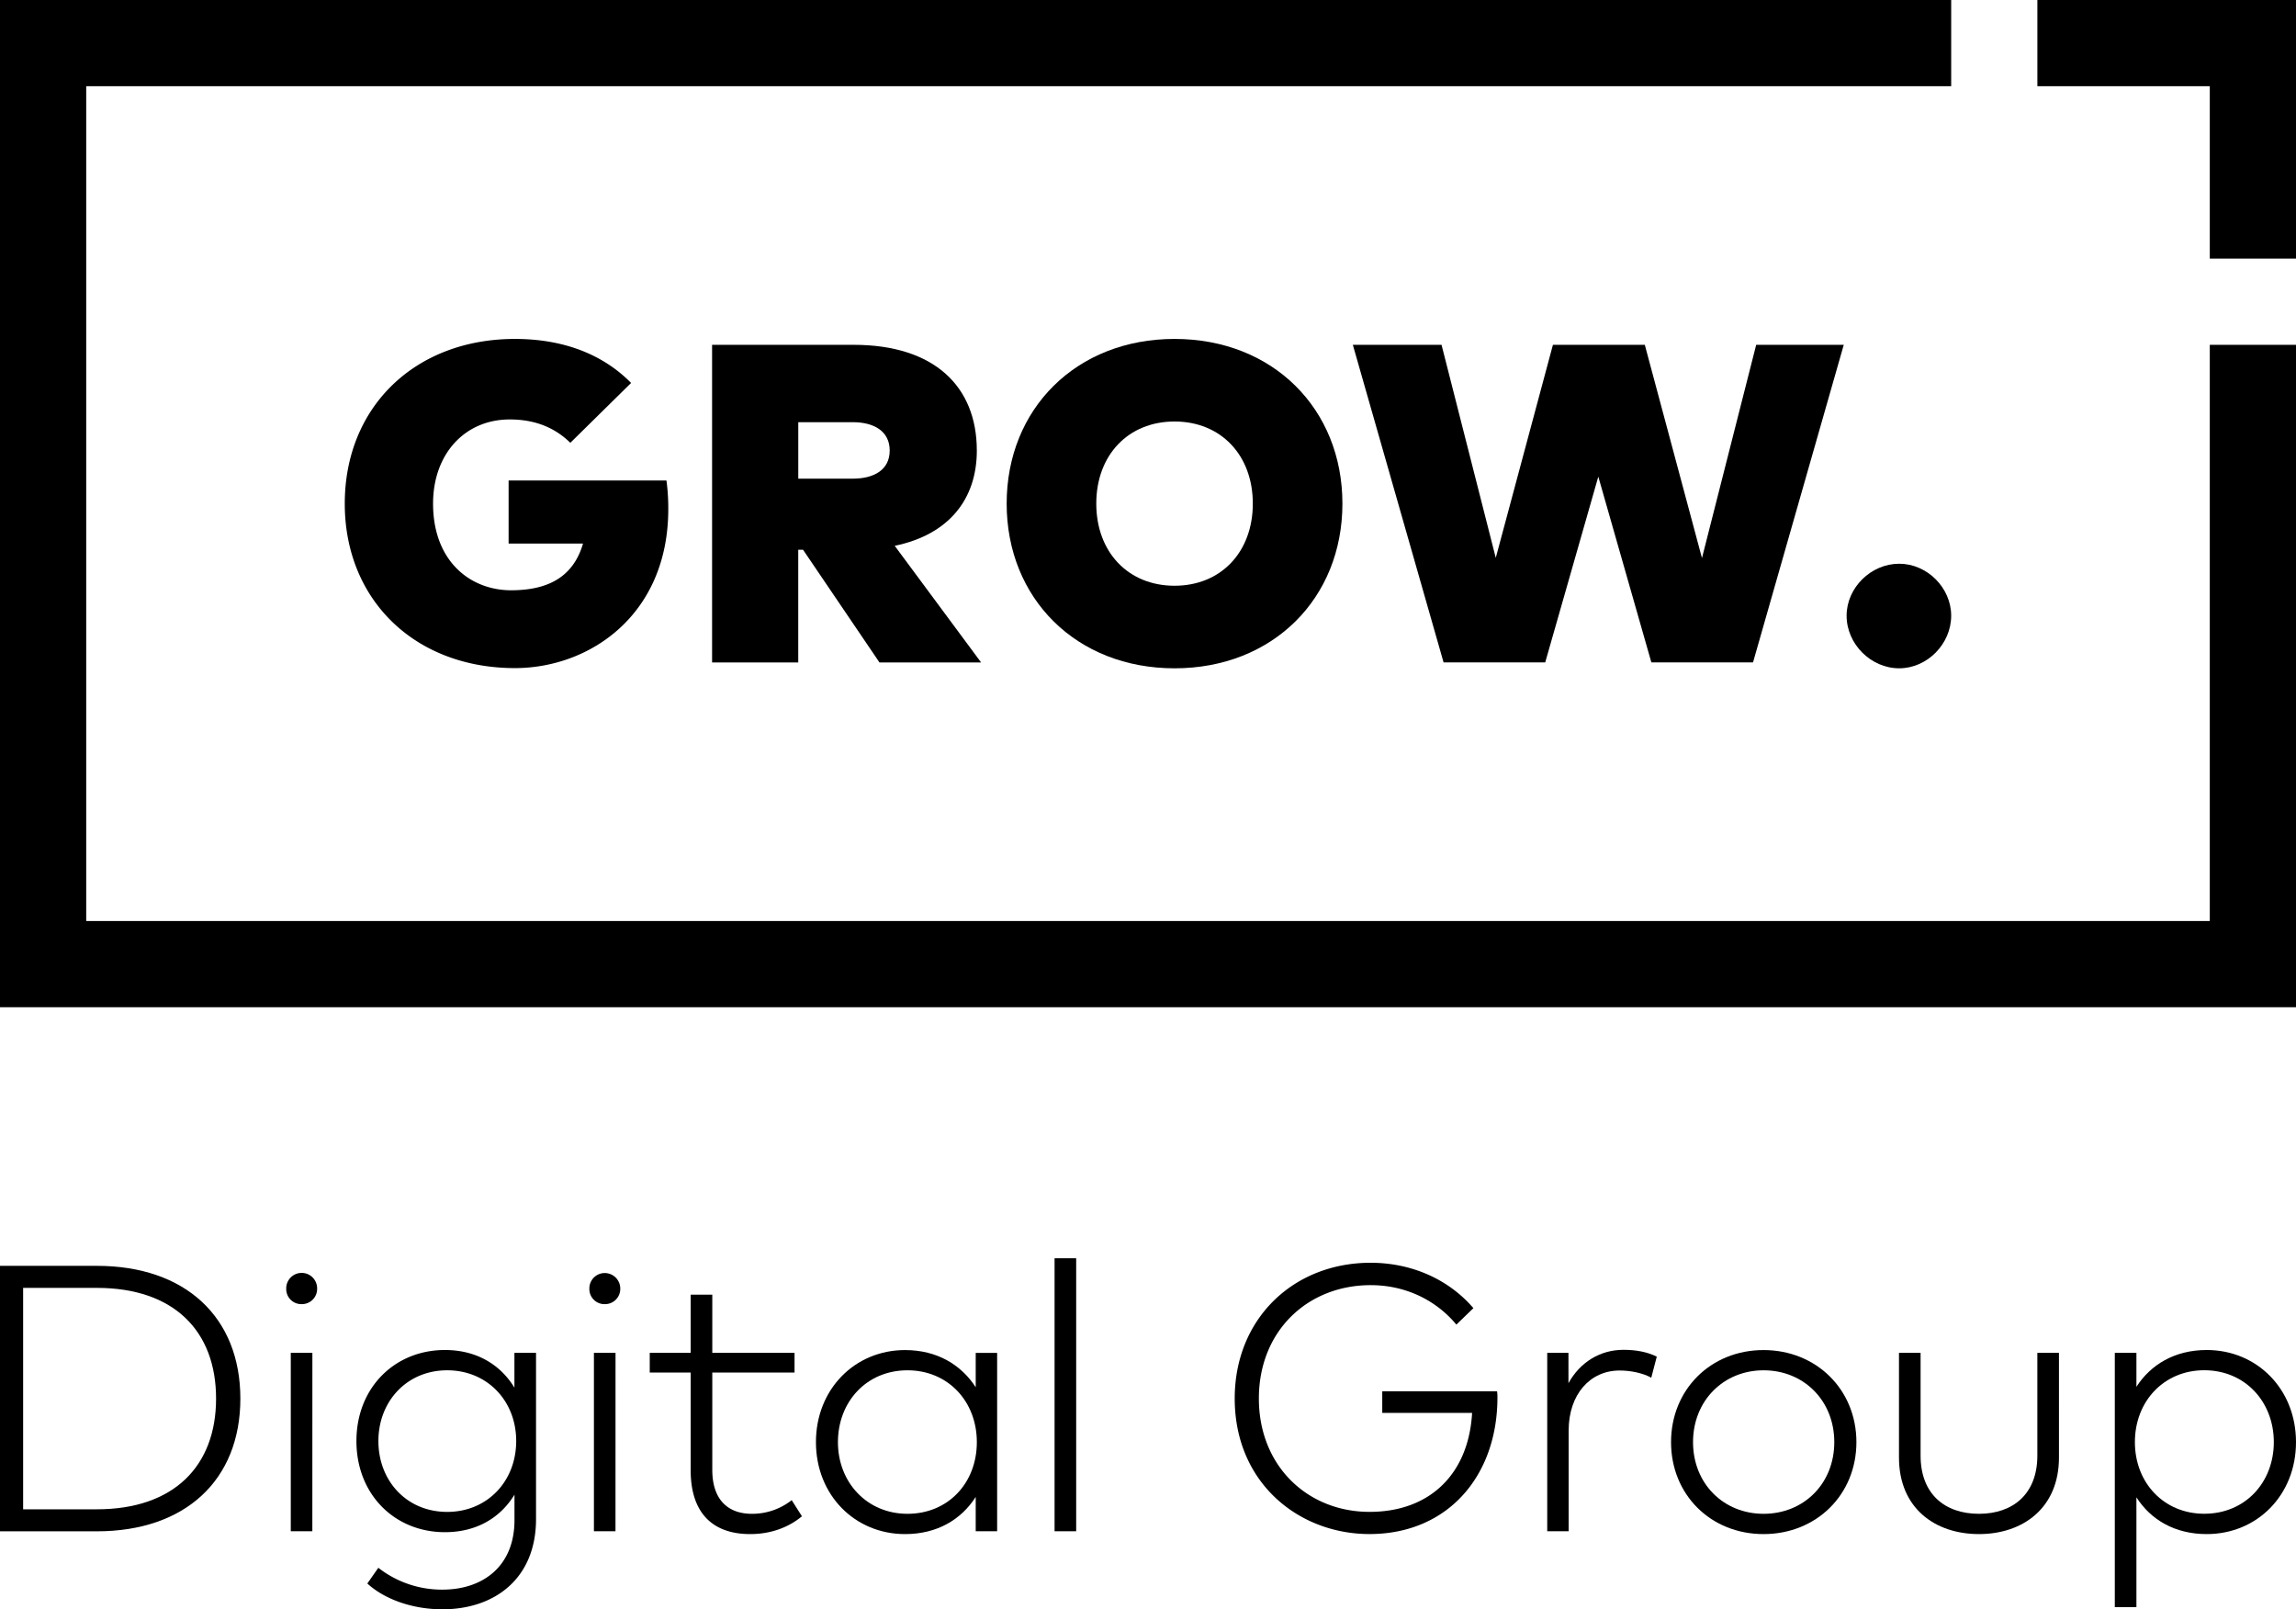
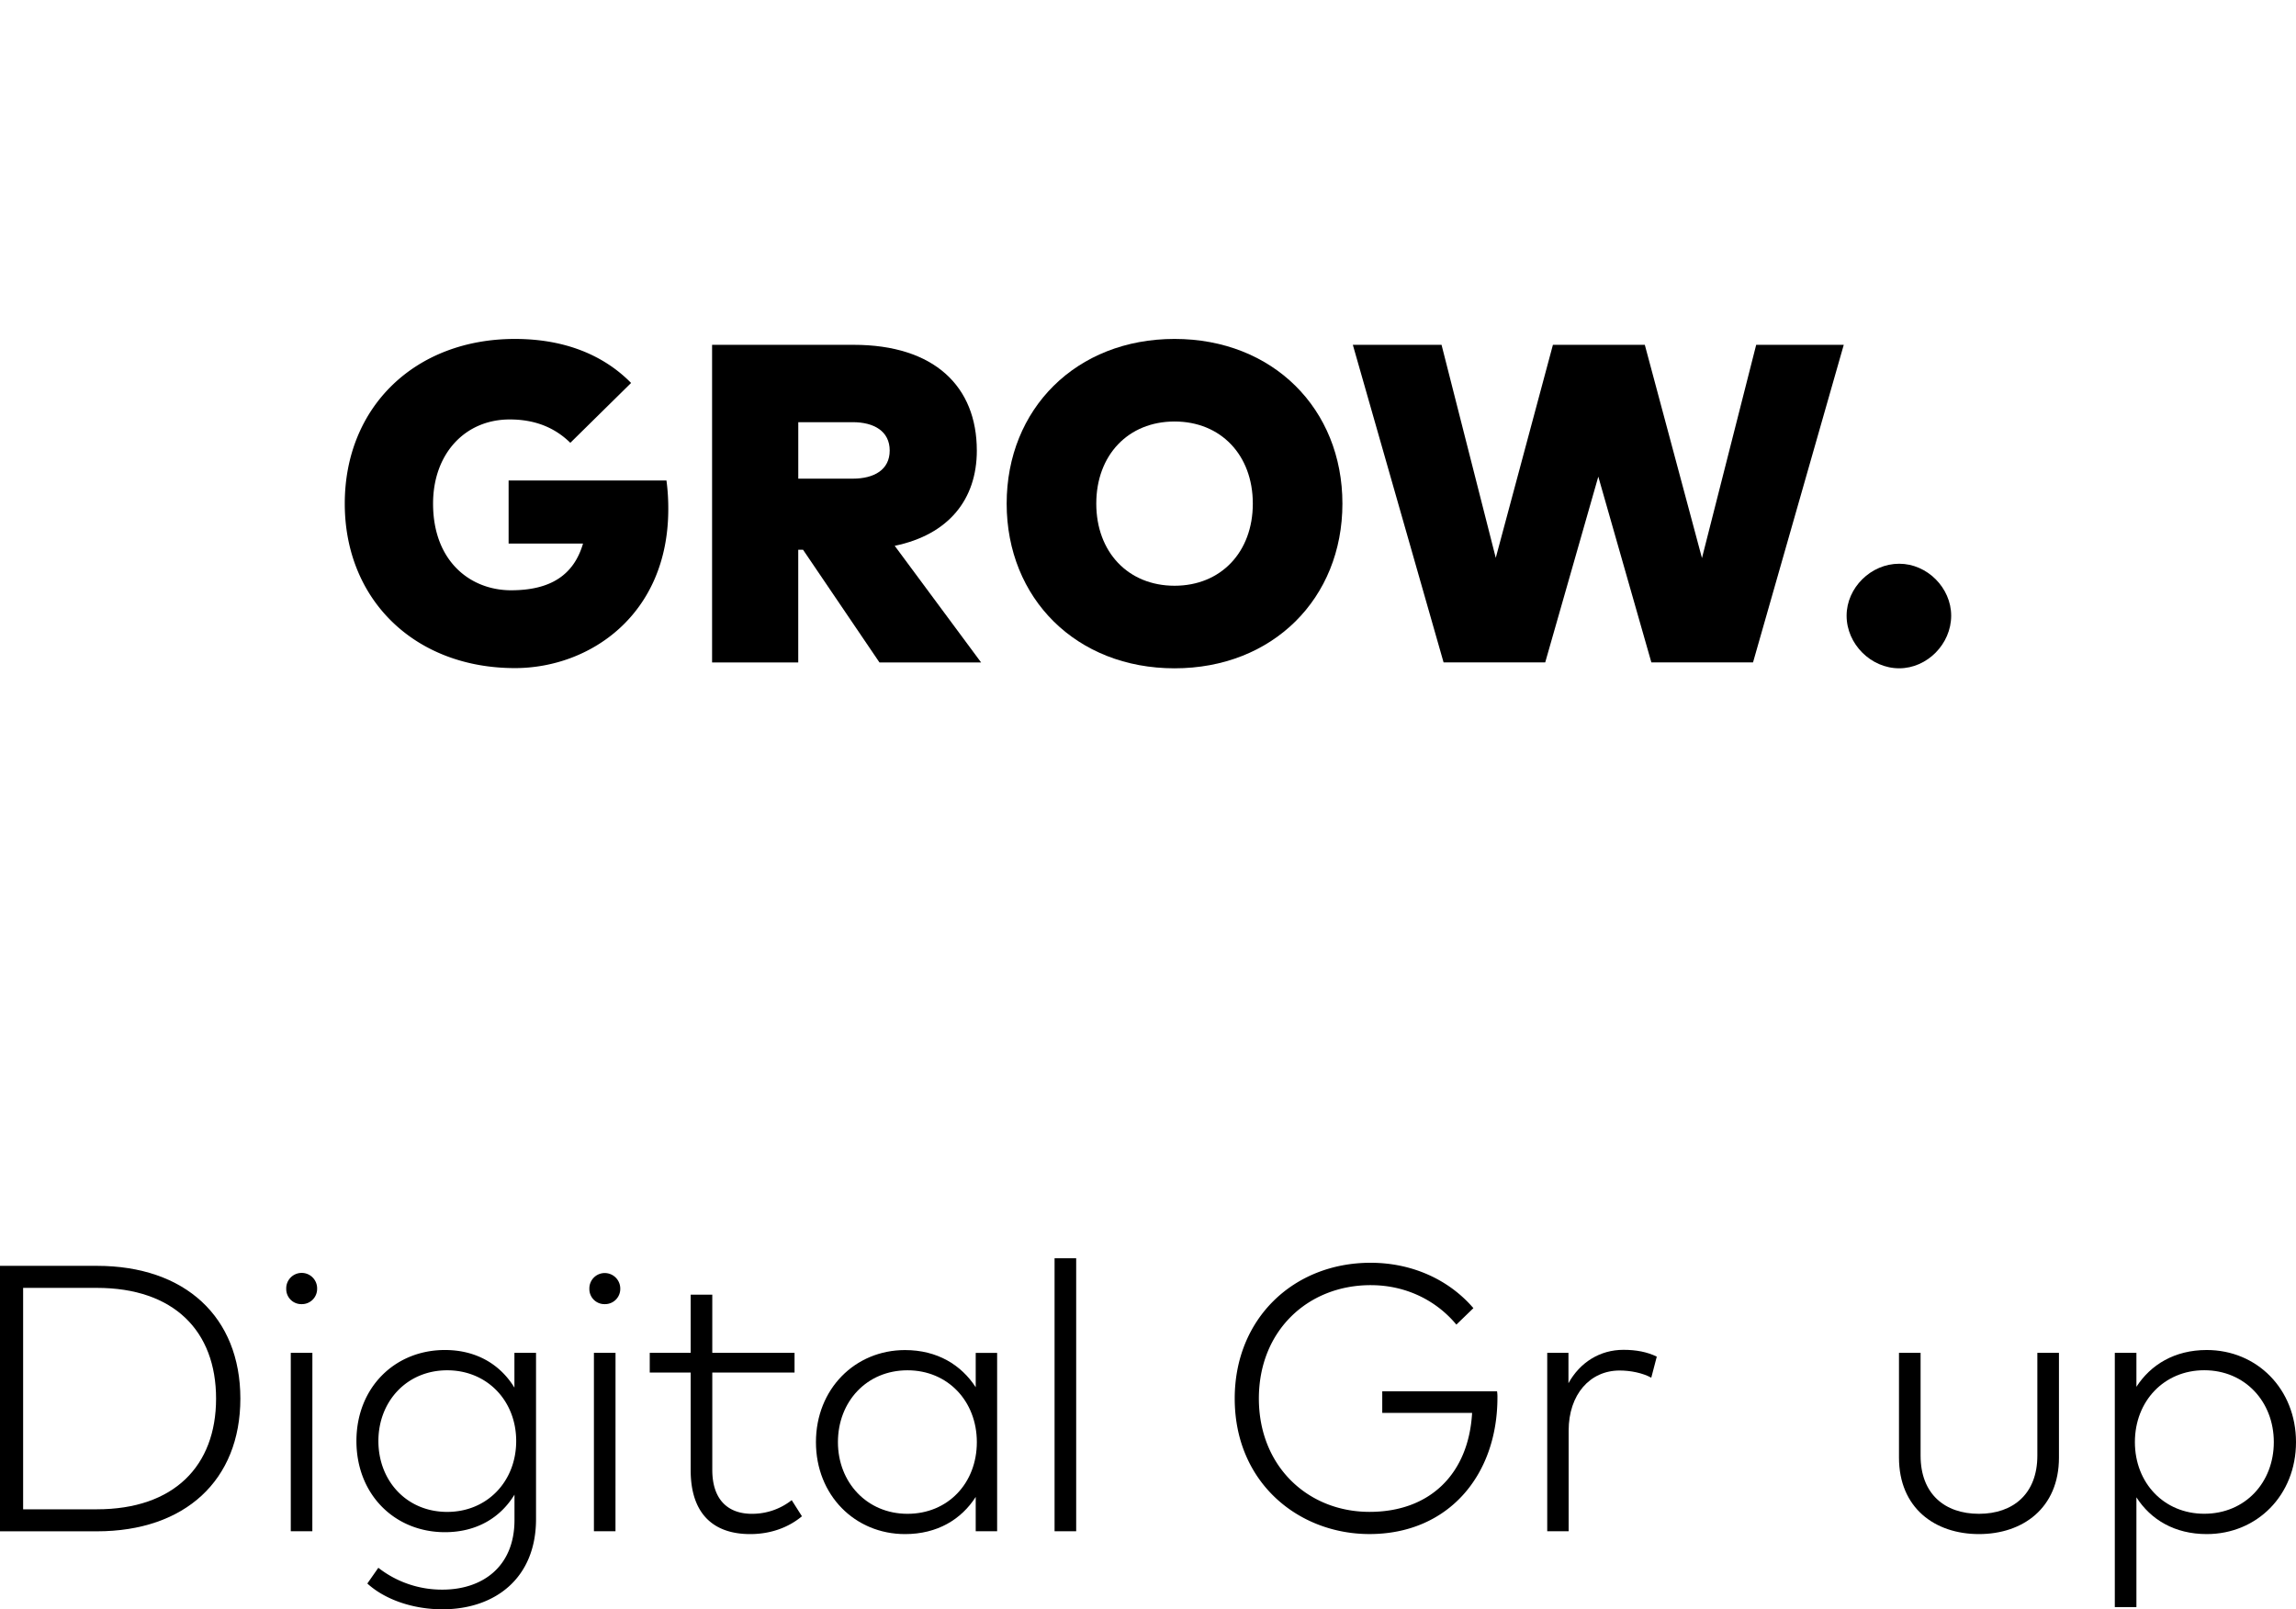
<svg xmlns="http://www.w3.org/2000/svg" viewBox="0 0 1920 1345.83">
  <defs>
    <style>.cls-1{fill:#000;}</style>
  </defs>
  <g id="Ebene_2" data-name="Ebene 2">
    <g id="Ebene_1-2" data-name="Ebene 1">
      <path class="cls-1" d="M81,1058.57c73.86,0,120,42.8,120,111s-46.12,111-120,111H0V1058.57ZM19.34,1077v185.16H81c64.51,0,99.69-36.3,99.69-92.58,0-56.44-35.18-92.58-99.69-92.58Z" />
      <path class="cls-1" d="M265.19,1077.75a12.72,12.72,0,0,1-13,12.84,12.59,12.59,0,0,1-12.83-12.84,12.92,12.92,0,1,1,25.83,0m-4,202.76H243.16V1131.33h18.07Z" />
      <path class="cls-1" d="M430.18,1160.5v-29.17h18.07v139c0,49.62-34.4,75.46-78.3,75.46-24.56,0-48-8.09-62.77-21.56l9.2-13.16A86.3,86.3,0,0,0,370,1329.34c33.44,0,60.23-19.18,60.23-58.18v-21.25c-11.57,19-31.38,31.39-58.17,31.39-42,0-74-31.54-74-76.25,0-44.55,32-76.1,74-76.1,26.79,0,46.6,12.53,58.17,31.55m-113.8,44.55c0,33.29,23.61,59.29,57.53,59.29,33.44,0,57.7-25.52,57.7-59.29,0-33.61-24.26-59.13-57.7-59.13-33.92,0-57.53,26.16-57.53,59.13" />
      <path class="cls-1" d="M518.69,1077.75a12.73,12.73,0,0,1-13,12.84,12.59,12.59,0,0,1-12.84-12.84,12.86,12.86,0,0,1,12.84-13.16,13,13,0,0,1,13,13.16m-4,202.76H496.66V1131.33h18.07Z" />
      <path class="cls-1" d="M664.43,1147.82H595.64v81.33c0,25.21,13.32,36.78,33.13,36.78a53.38,53.38,0,0,0,33.28-11.42l8.56,13.48c-10.62,8.88-25.36,14.9-43.27,14.9-31.06,0-49.77-17.28-49.77-53.42v-81.65H543.34v-16.49h34.23v-48.67h18.07v48.67h68.79Z" />
      <path class="cls-1" d="M833.84,1280.51H815.93v-28.69c-12,18.71-32,31.07-59.11,31.07-41.85,0-74.5-32.5-74.5-76.89s32.65-77,74.5-77c27.1,0,47.07,12.53,59.11,31.08v-28.7h17.91ZM700.71,1206c0,33.61,24.25,59.93,58.16,59.93s58-25.69,58-59.93-24.25-60.08-58-60.08c-34.23,0-58.16,26.31-58.16,60.08" />
      <rect class="cls-1" x="881.87" y="1052.23" width="18.07" height="228.29" />
      <path class="cls-1" d="M1232.13,1093.92l-14.26,13.79c-17-20.45-42.48-33-71.64-33-52.62,0-93.52,38.2-93.52,94.8s40.9,94.8,92.56,94.8c50.72,0,82.9-32,85.75-82.75h-75.13v-18.08h96a30.62,30.62,0,0,1,.32,5.24c0,65.15-41.21,114.14-107,114.14-59.11,0-112.69-42.8-112.69-113.35,0-66.74,49.14-113.51,113.65-113.51,34.86,0,65.61,14.27,85.9,37.89" />
      <path class="cls-1" d="M1385.46,1134.5l-4.6,17.6c-7.28-4-17.43-6-26.47-6-24.88,0-42.63,20.13-42.63,50.25v84.18h-17.91V1131.33h17.75v25.37c9.67-17.44,26.31-27.9,46-27.9,10.62,0,19.82,1.74,27.9,5.7" />
-       <path class="cls-1" d="M1552.4,1206c0,43.91-33.44,76.89-77.66,76.89s-77.35-33-77.35-76.89,33.13-77,77.35-77,77.66,33.14,77.66,77m-136.62,0c0,34.72,25.52,59.93,59,59.93,33.6,0,59.12-25.21,59.12-59.93s-25.52-60.08-59.12-60.08c-33.44,0-59,25.36-59,60.08" />
      <path class="cls-1" d="M1721.78,1218.84c0,42.33-30.27,64.05-66.89,64.05-36.77,0-66.89-21.72-66.89-64.05v-87.51h18.07v85.93c0,32,20.13,48.67,48.82,48.67,28.53,0,48.82-16.65,48.82-48.67v-85.93h18.07Z" />
      <path class="cls-1" d="M1920,1206c0,44.39-32.65,76.89-74.65,76.89-26.95,0-46.91-12.2-58.8-30.75v91.79h-18.07v-212.6h18.07v28.38c11.89-18.39,31.85-30.76,58.8-30.76,42,0,74.65,32.66,74.65,77m-134.72,0c0,34.24,24.4,59.93,58,59.93,34.39,0,58.17-26.32,58.17-59.93,0-33.77-24.1-60.08-58.17-60.08-33.61,0-58,25.84-58,60.08" />
      <path class="cls-1" d="M527.77,320.23l-50.84,50.08c-12-11.76-28.08-19.54-50.66-19.54-37.56,0-64.12,28.84-64.12,70.38,0,48.37,31.3,72.47,65.26,72.47,33.39,0,52.55-13.09,60.14-39.08H425.32V401.8h132a175.66,175.66,0,0,1,1.52,23.9c0,88.6-65.83,133-128.24,133-83.48,0-142.29-56.91-142.29-137.54,0-80.82,58.81-137.72,142.29-137.72,42.11,0,74.55,13.84,97.13,36.8" />
      <path class="cls-1" d="M816.86,376.76c0,41-23.71,70.38-68.67,79.68L820.46,554h-85l-63.94-94.29h-4V554H595.47V288.36H713.85c67.54,0,103,34.9,103,88.4m-149.3-23.71v47.23h45.53c17.83,0,30.92-7.39,30.92-23.52s-13.09-23.71-30.92-23.71Z" />
      <path class="cls-1" d="M1122.58,421.15c0,79.3-58.24,137.73-140.38,137.73S841.81,500.45,841.81,421.15,900.05,283.43,982.2,283.43s140.38,58.42,140.38,137.72m-205.83,0c0,40.6,26.75,68.68,65.45,68.68s65.45-28.08,65.45-68.68-26.75-68.67-65.45-68.67-65.45,28.07-65.45,68.67" />
      <polygon class="cls-1" points="1465.94 553.95 1380.94 553.95 1336.56 398.58 1292.16 553.95 1207.18 553.95 1131.29 288.36 1205.47 288.36 1250.81 466.49 1298.61 288.36 1375.45 288.36 1423.25 466.68 1468.59 288.36 1541.82 288.36 1465.94 553.95" />
      <path class="cls-1" d="M1631.65,514.87c0,23.71-20.12,44-43.45,44-23.71,0-44-20.3-44-44,0-23.34,20.3-43.44,44-43.44,23.33,0,43.45,20.1,43.45,43.44" />
-       <polygon class="cls-1" points="1847.91 72.09 1847.91 216.27 1920 216.27 1920 0 1703.73 0 1703.73 72.09 1847.91 72.09" />
-       <polygon class="cls-1" points="1847.91 770.21 72.09 770.21 72.09 72.09 1631.65 72.09 1631.65 0 0 0 0 842.3 1920 842.3 1920 288.36 1847.91 288.36 1847.91 770.21" />
    </g>
  </g>
</svg>